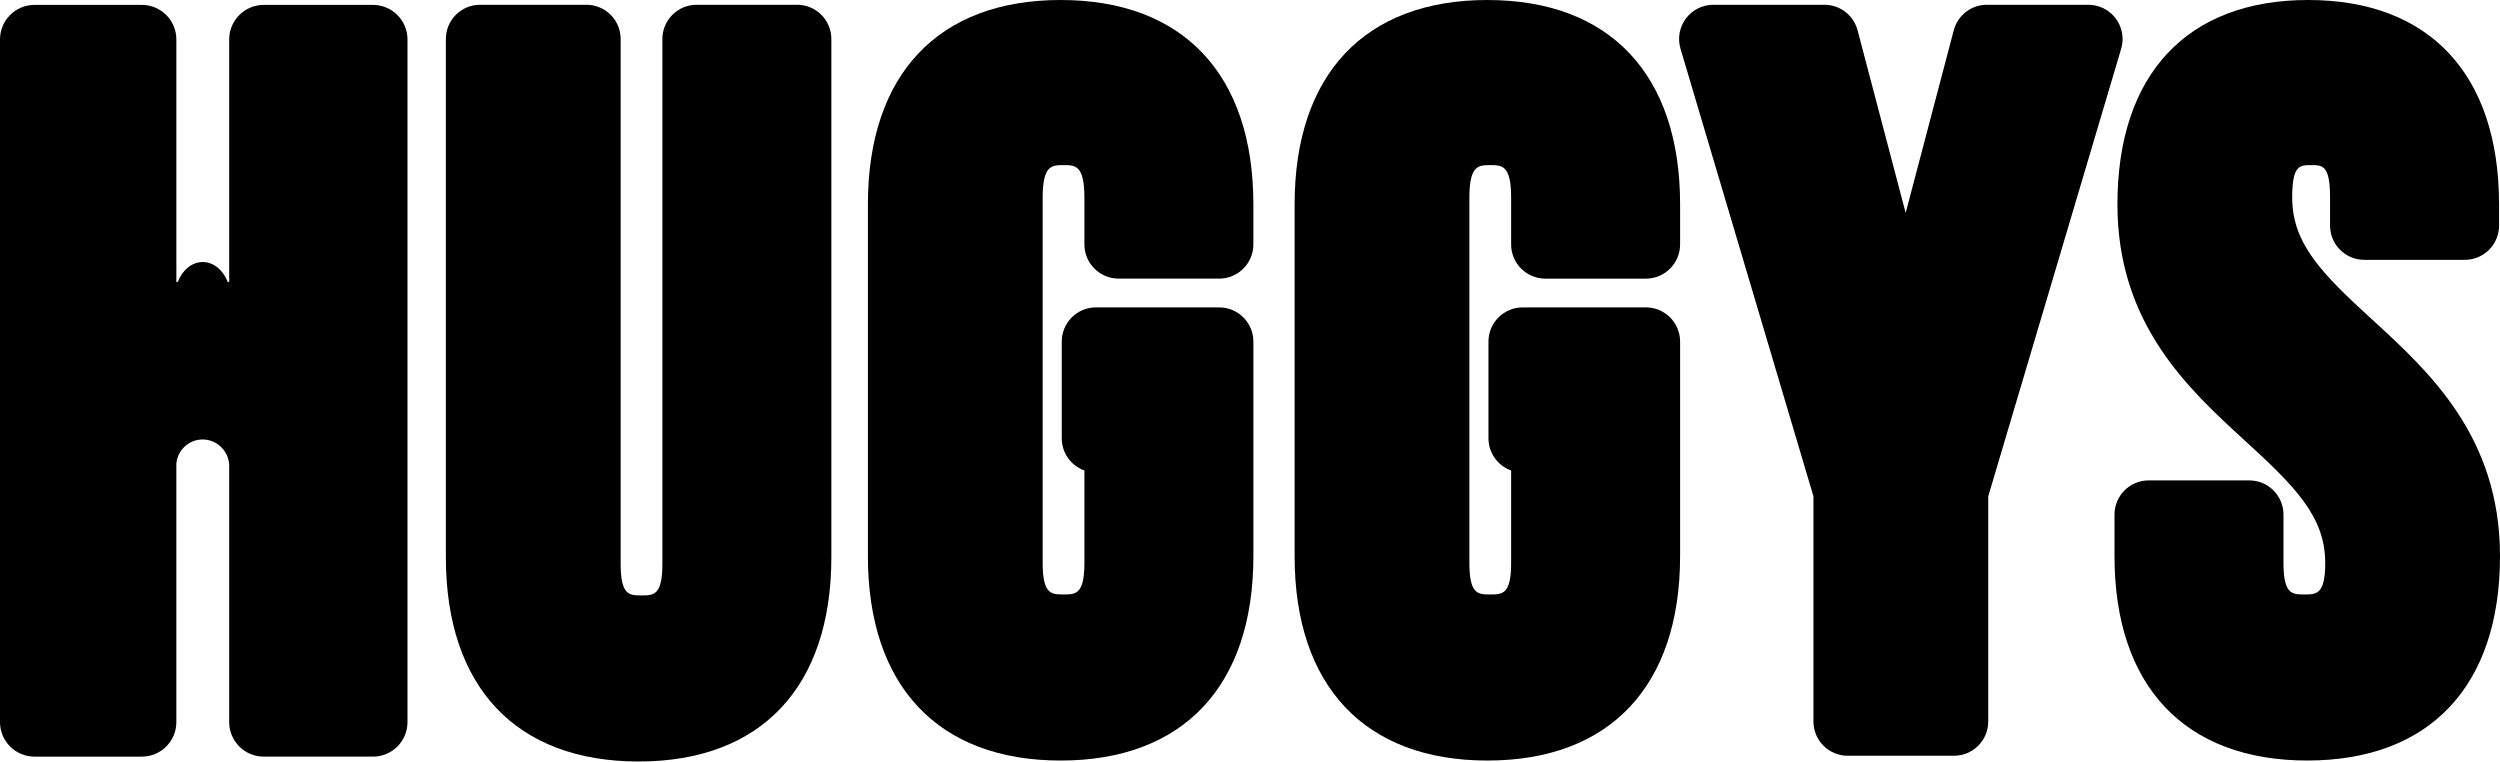
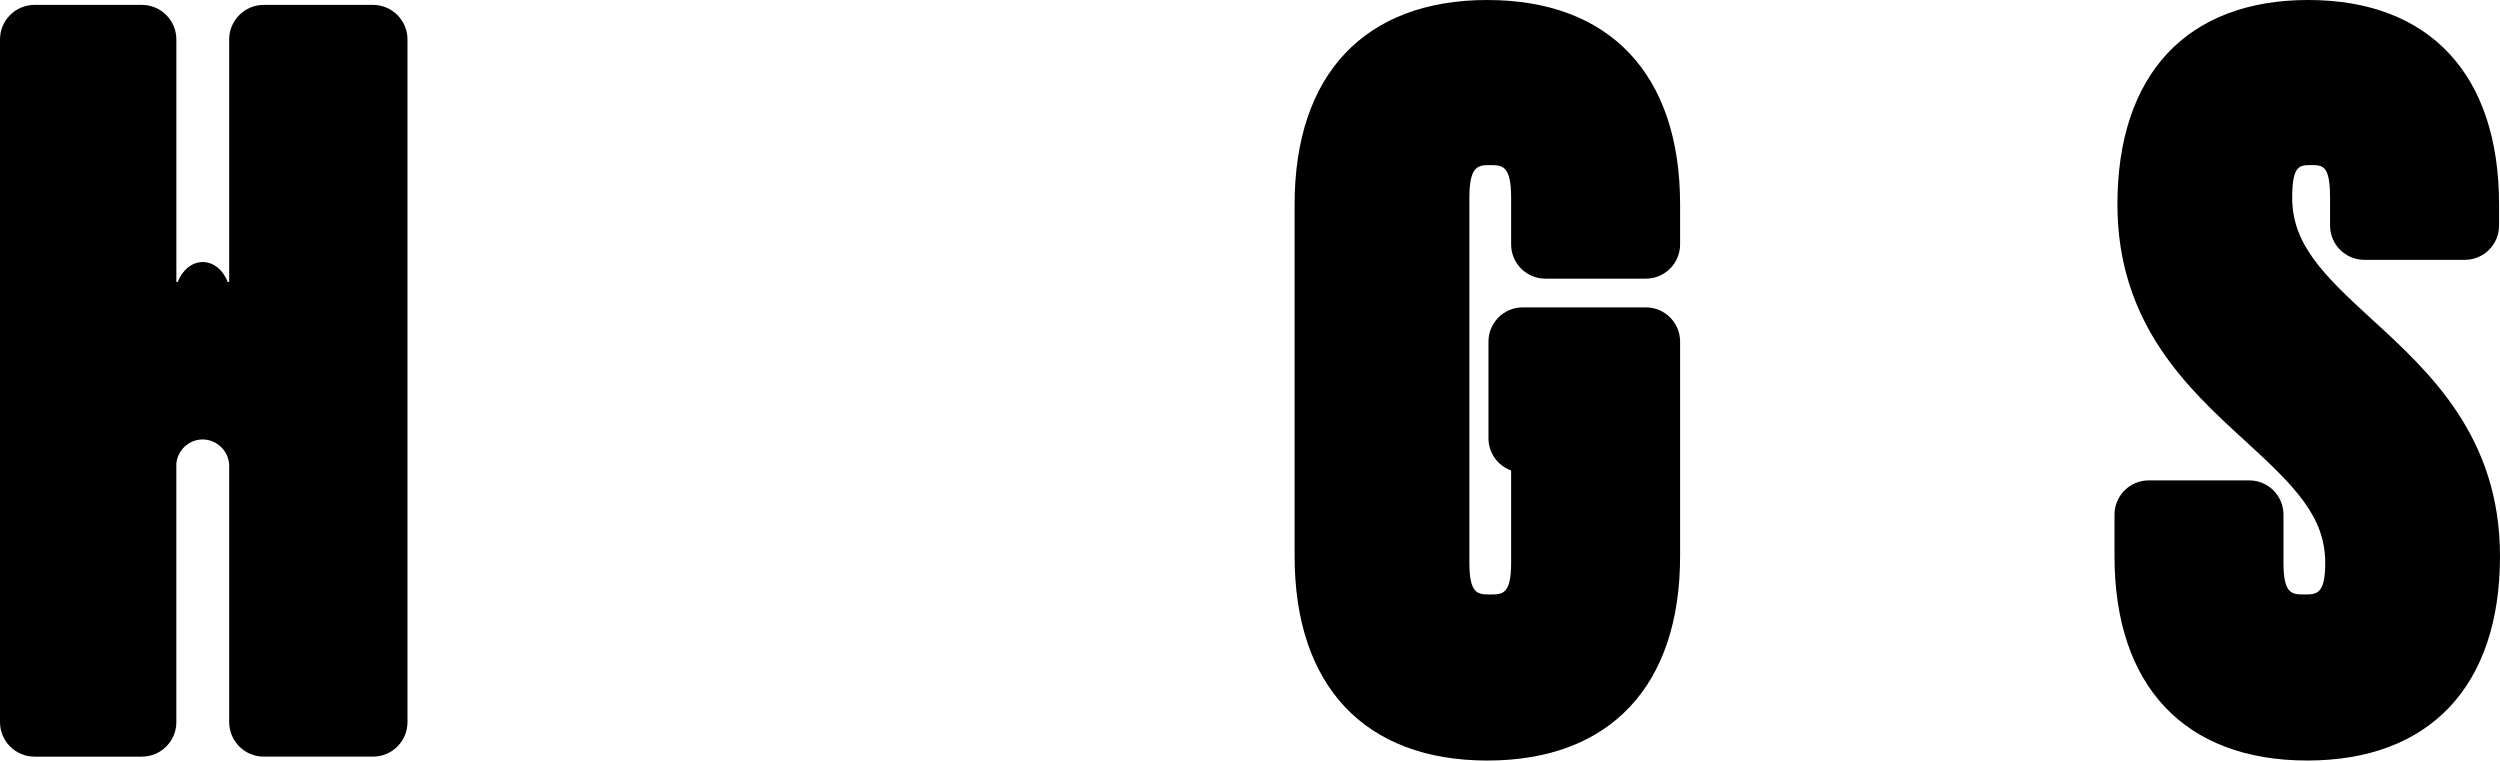
<svg xmlns="http://www.w3.org/2000/svg" viewBox="0 0 1690.97 515.07" id="Layer_1">
  <defs>
    <style>.cls-1{fill:#000;stroke-width:0px;}</style>
  </defs>
-   <path d="M539.18,3.23h-68c-12.79,0-23.15,10.37-23.15,23.15v355.04c0,21.31-5.92,21.31-14.12,21.31s-14.11,0-14.11-21.31V26.38c0-12.79-10.36-23.15-23.15-23.15h-71.92c-12.79,0-23.15,10.37-23.15,23.15v350.47c0,87.84,47.52,138.22,130.37,138.22s130.37-50.38,130.37-138.22V26.38c0-12.79-10.36-23.15-23.15-23.15Z" class="cls-1" />
-   <path d="M717.41,0c-82.85,0-130.37,50.38-130.37,138.22v237.98c0,87.84,47.52,138.22,130.37,138.22s130.37-50.38,130.37-138.22v-145.14c0-12.79-10.36-23.15-23.15-23.15h-83.32c-12.79,0-23.15,10.37-23.15,23.15v65.38c0,10.04,6.39,18.59,15.32,21.79v62.54c0,21.31-5.92,21.31-14.12,21.31s-14.12,0-14.12-21.31v-247.13c0-21.96,6.23-21.96,14.12-21.96s14.12,0,14.12,21.96v31.67c0,12.79,10.36,23.15,23.15,23.15h67.99c12.79,0,23.15-10.37,23.15-23.15v-27.09C847.77,50.38,800.26,0,717.41,0Z" class="cls-1" />
-   <path d="M1431.1,12.54c-4.37-5.86-11.25-9.31-18.56-9.31h-68.65c-10.52,0-19.71,7.09-22.39,17.26l-32.53,123.53-32.53-123.53c-2.68-10.17-11.87-17.26-22.39-17.26h-75.18c-7.31,0-14.19,3.45-18.56,9.31-4.37,5.86-5.72,13.43-3.63,20.44l89.92,302.74v152.31c0,12.79,10.36,23.15,23.15,23.15h71.92c12.79,0,23.15-10.37,23.15-23.15v-152.31l89.92-302.75c2.08-7,.73-14.58-3.63-20.44Z" class="cls-1" />
  <path d="M1604.55,216.19c-33.57-30.71-54.14-51.13-54.14-82.55,0-21.96,5.09-21.96,12.81-21.96s12.81,0,12.81,21.96v18.96c0,12.79,10.36,23.15,23.15,23.15h68c12.79,0,23.15-10.37,23.15-23.15v-14.38c0-87.84-47.04-138.22-129.07-138.22s-129.06,50.38-129.06,138.22c0,80.93,47.92,124.78,86.42,160,33.57,30.71,54.14,51.13,54.14,82.55,0,21.31-5.92,21.31-14.12,21.31s-14.12,0-14.12-21.31v-32.69c0-12.79-10.36-23.15-23.15-23.15h-67.99c-12.79,0-23.15,10.37-23.15,23.15v28.11c0,87.84,47.52,138.22,130.37,138.22s130.37-50.38,130.37-138.22c0-80.93-47.92-124.78-86.42-160Z" class="cls-1" />
  <path d="M1006.03,0c-82.85,0-130.37,50.38-130.37,138.22v237.98c0,87.84,47.52,138.22,130.37,138.22s130.37-50.38,130.37-138.22v-145.14c0-12.79-10.36-23.15-23.15-23.15h-83.32c-12.79,0-23.15,10.37-23.15,23.15v65.38c0,10.04,6.39,18.59,15.33,21.8v62.54c0,21.31-5.92,21.31-14.12,21.31s-14.12,0-14.12-21.31v-247.13c0-21.96,6.23-21.96,14.12-21.96s14.12,0,14.12,21.96v31.67c0,12.79,10.36,23.15,23.15,23.15h67.99c12.79,0,23.15-10.37,23.15-23.15v-27.09c0-87.84-47.52-138.22-130.37-138.22Z" class="cls-1" />
  <path d="M252.26,3.31h-73.88c-12.9,0-23.36,10.46-23.36,23.36v164.07h-.97c-3.09-7.97-9.47-13.5-16.92-13.5s-13.84,5.53-16.92,13.5h-.92V26.67c0-12.9-10.46-23.36-23.36-23.36H23.36C10.46,3.31,0,13.77,0,26.67v461.75c0,12.9,10.46,23.36,23.36,23.36h72.56c12.9,0,23.36-10.46,23.36-23.36v-174.89c.88-9.12,8.47-16.28,17.83-16.28s17.45,7.6,17.91,17.13v174.04c0,12.9,10.46,23.36,23.36,23.36h73.88c12.9,0,23.36-10.46,23.36-23.36V26.67c0-12.9-10.46-23.36-23.36-23.36Z" class="cls-1" />
</svg>